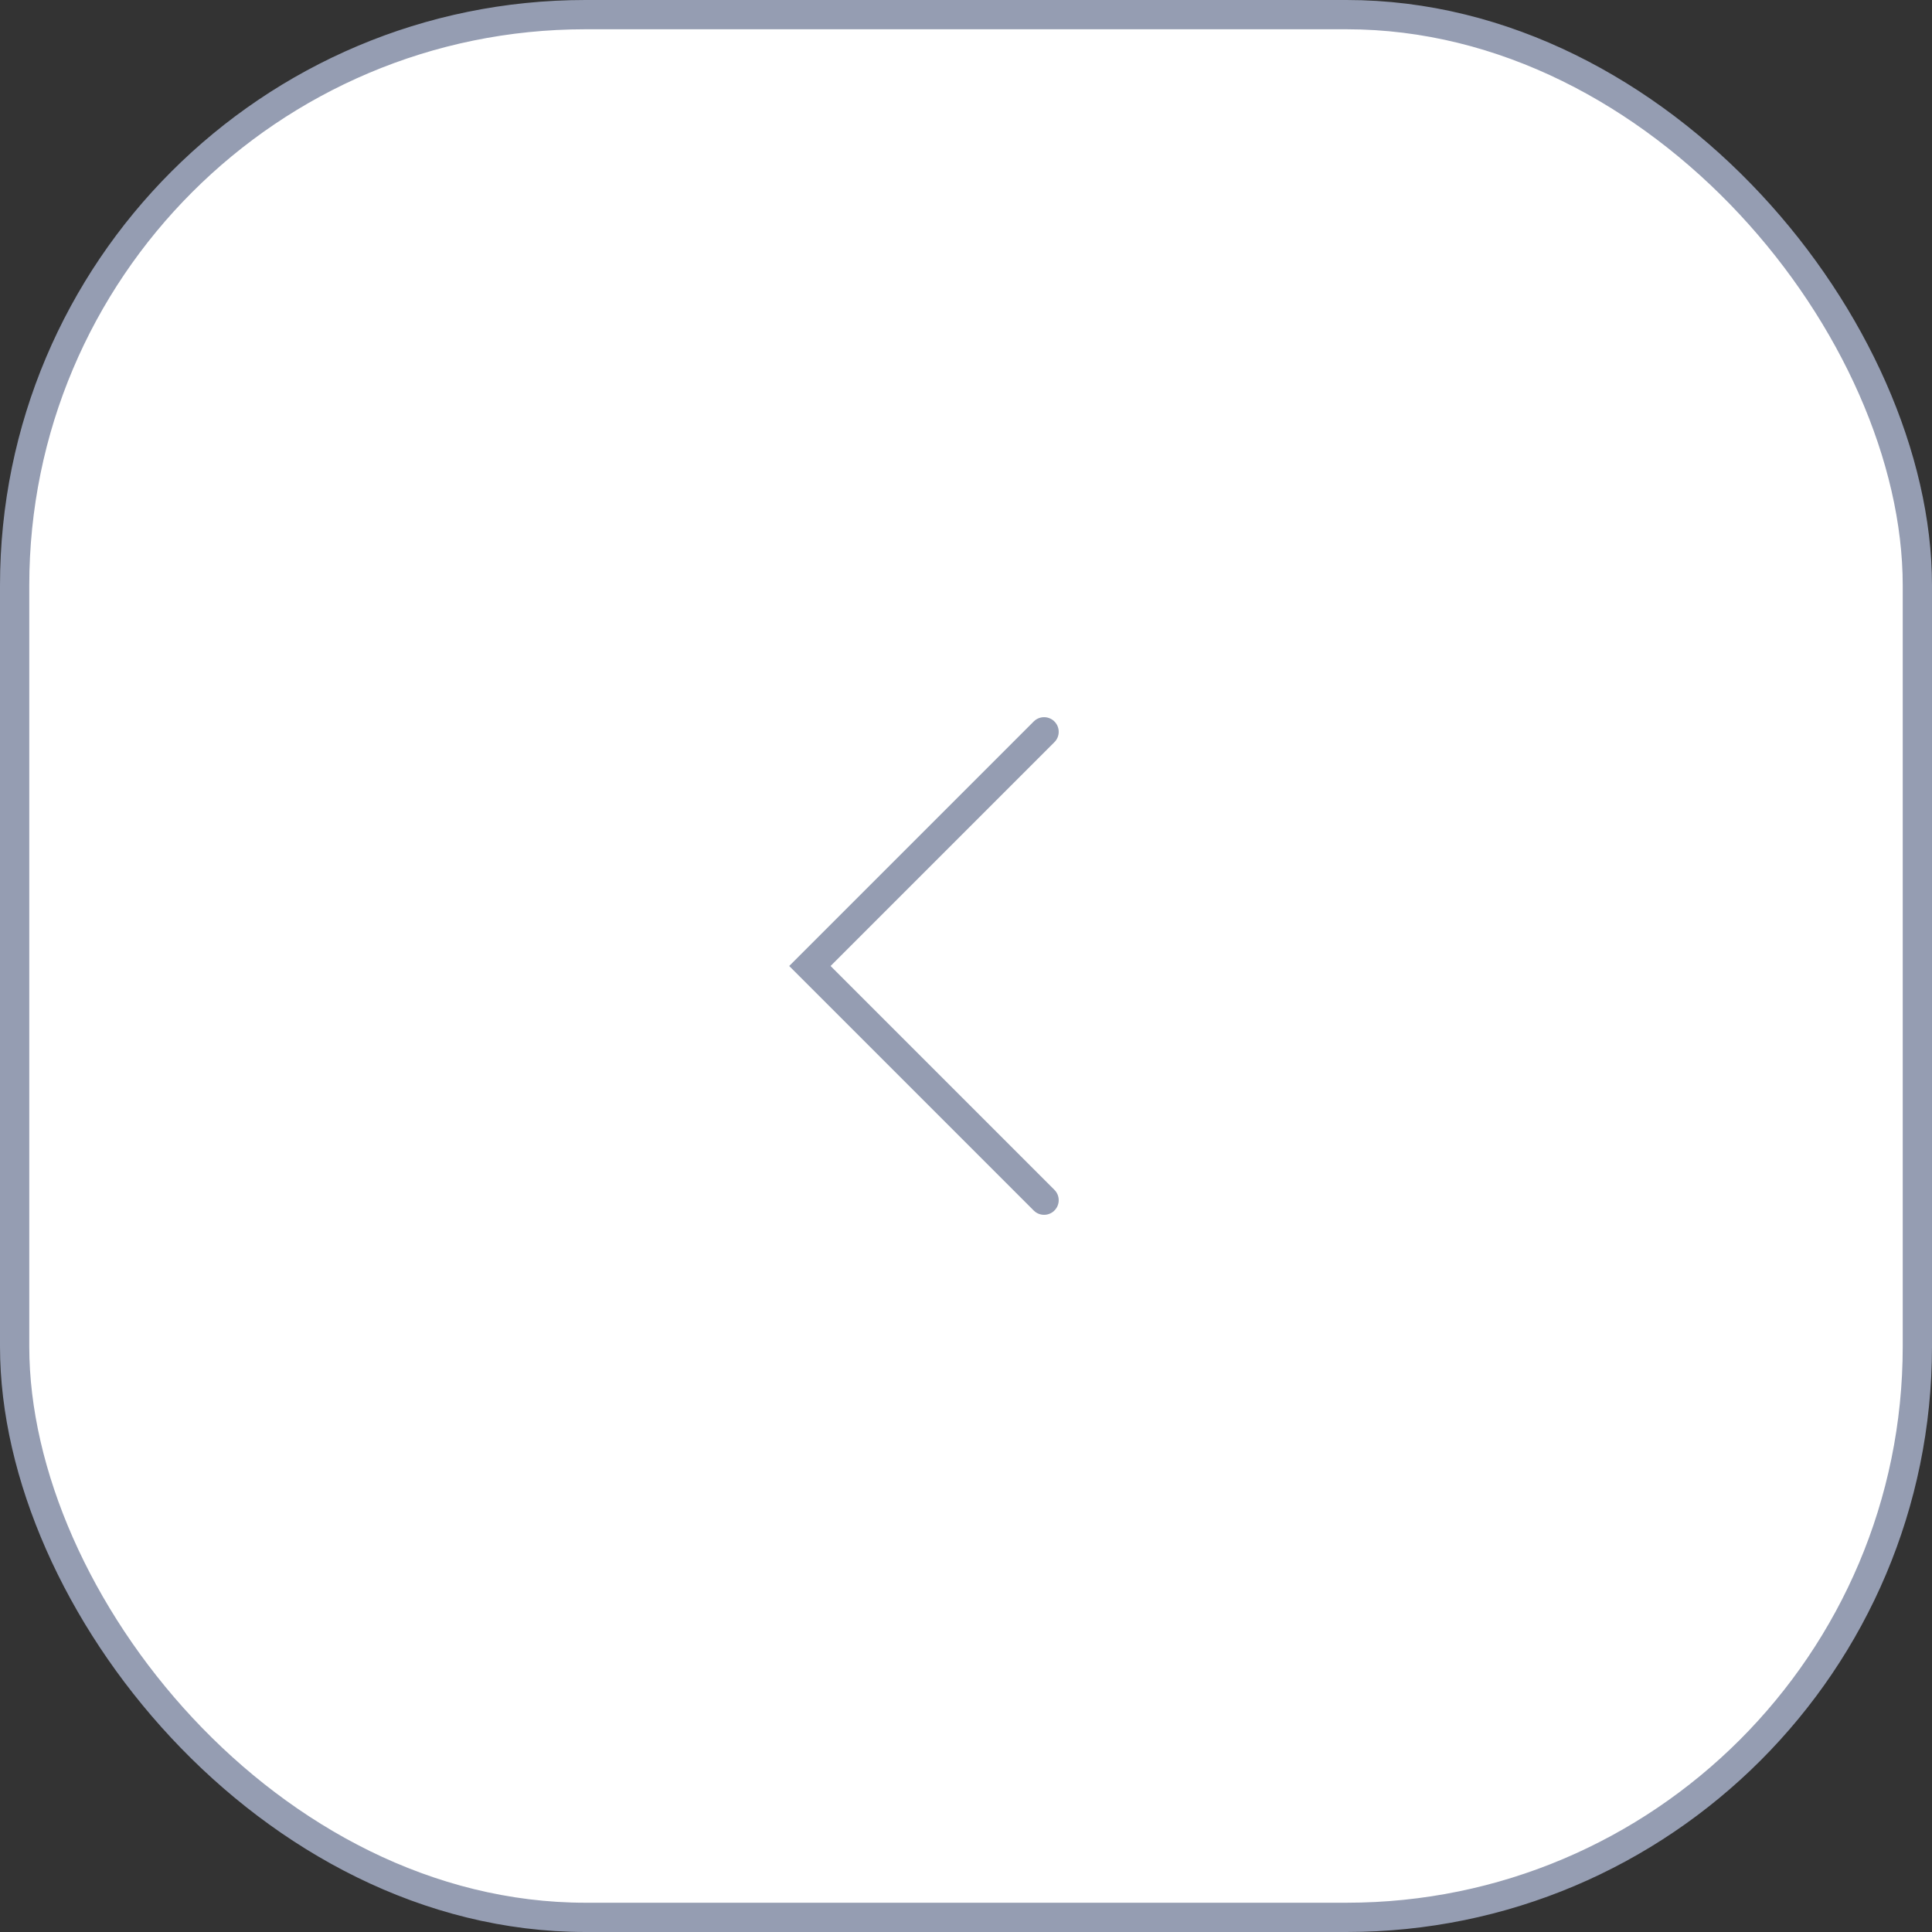
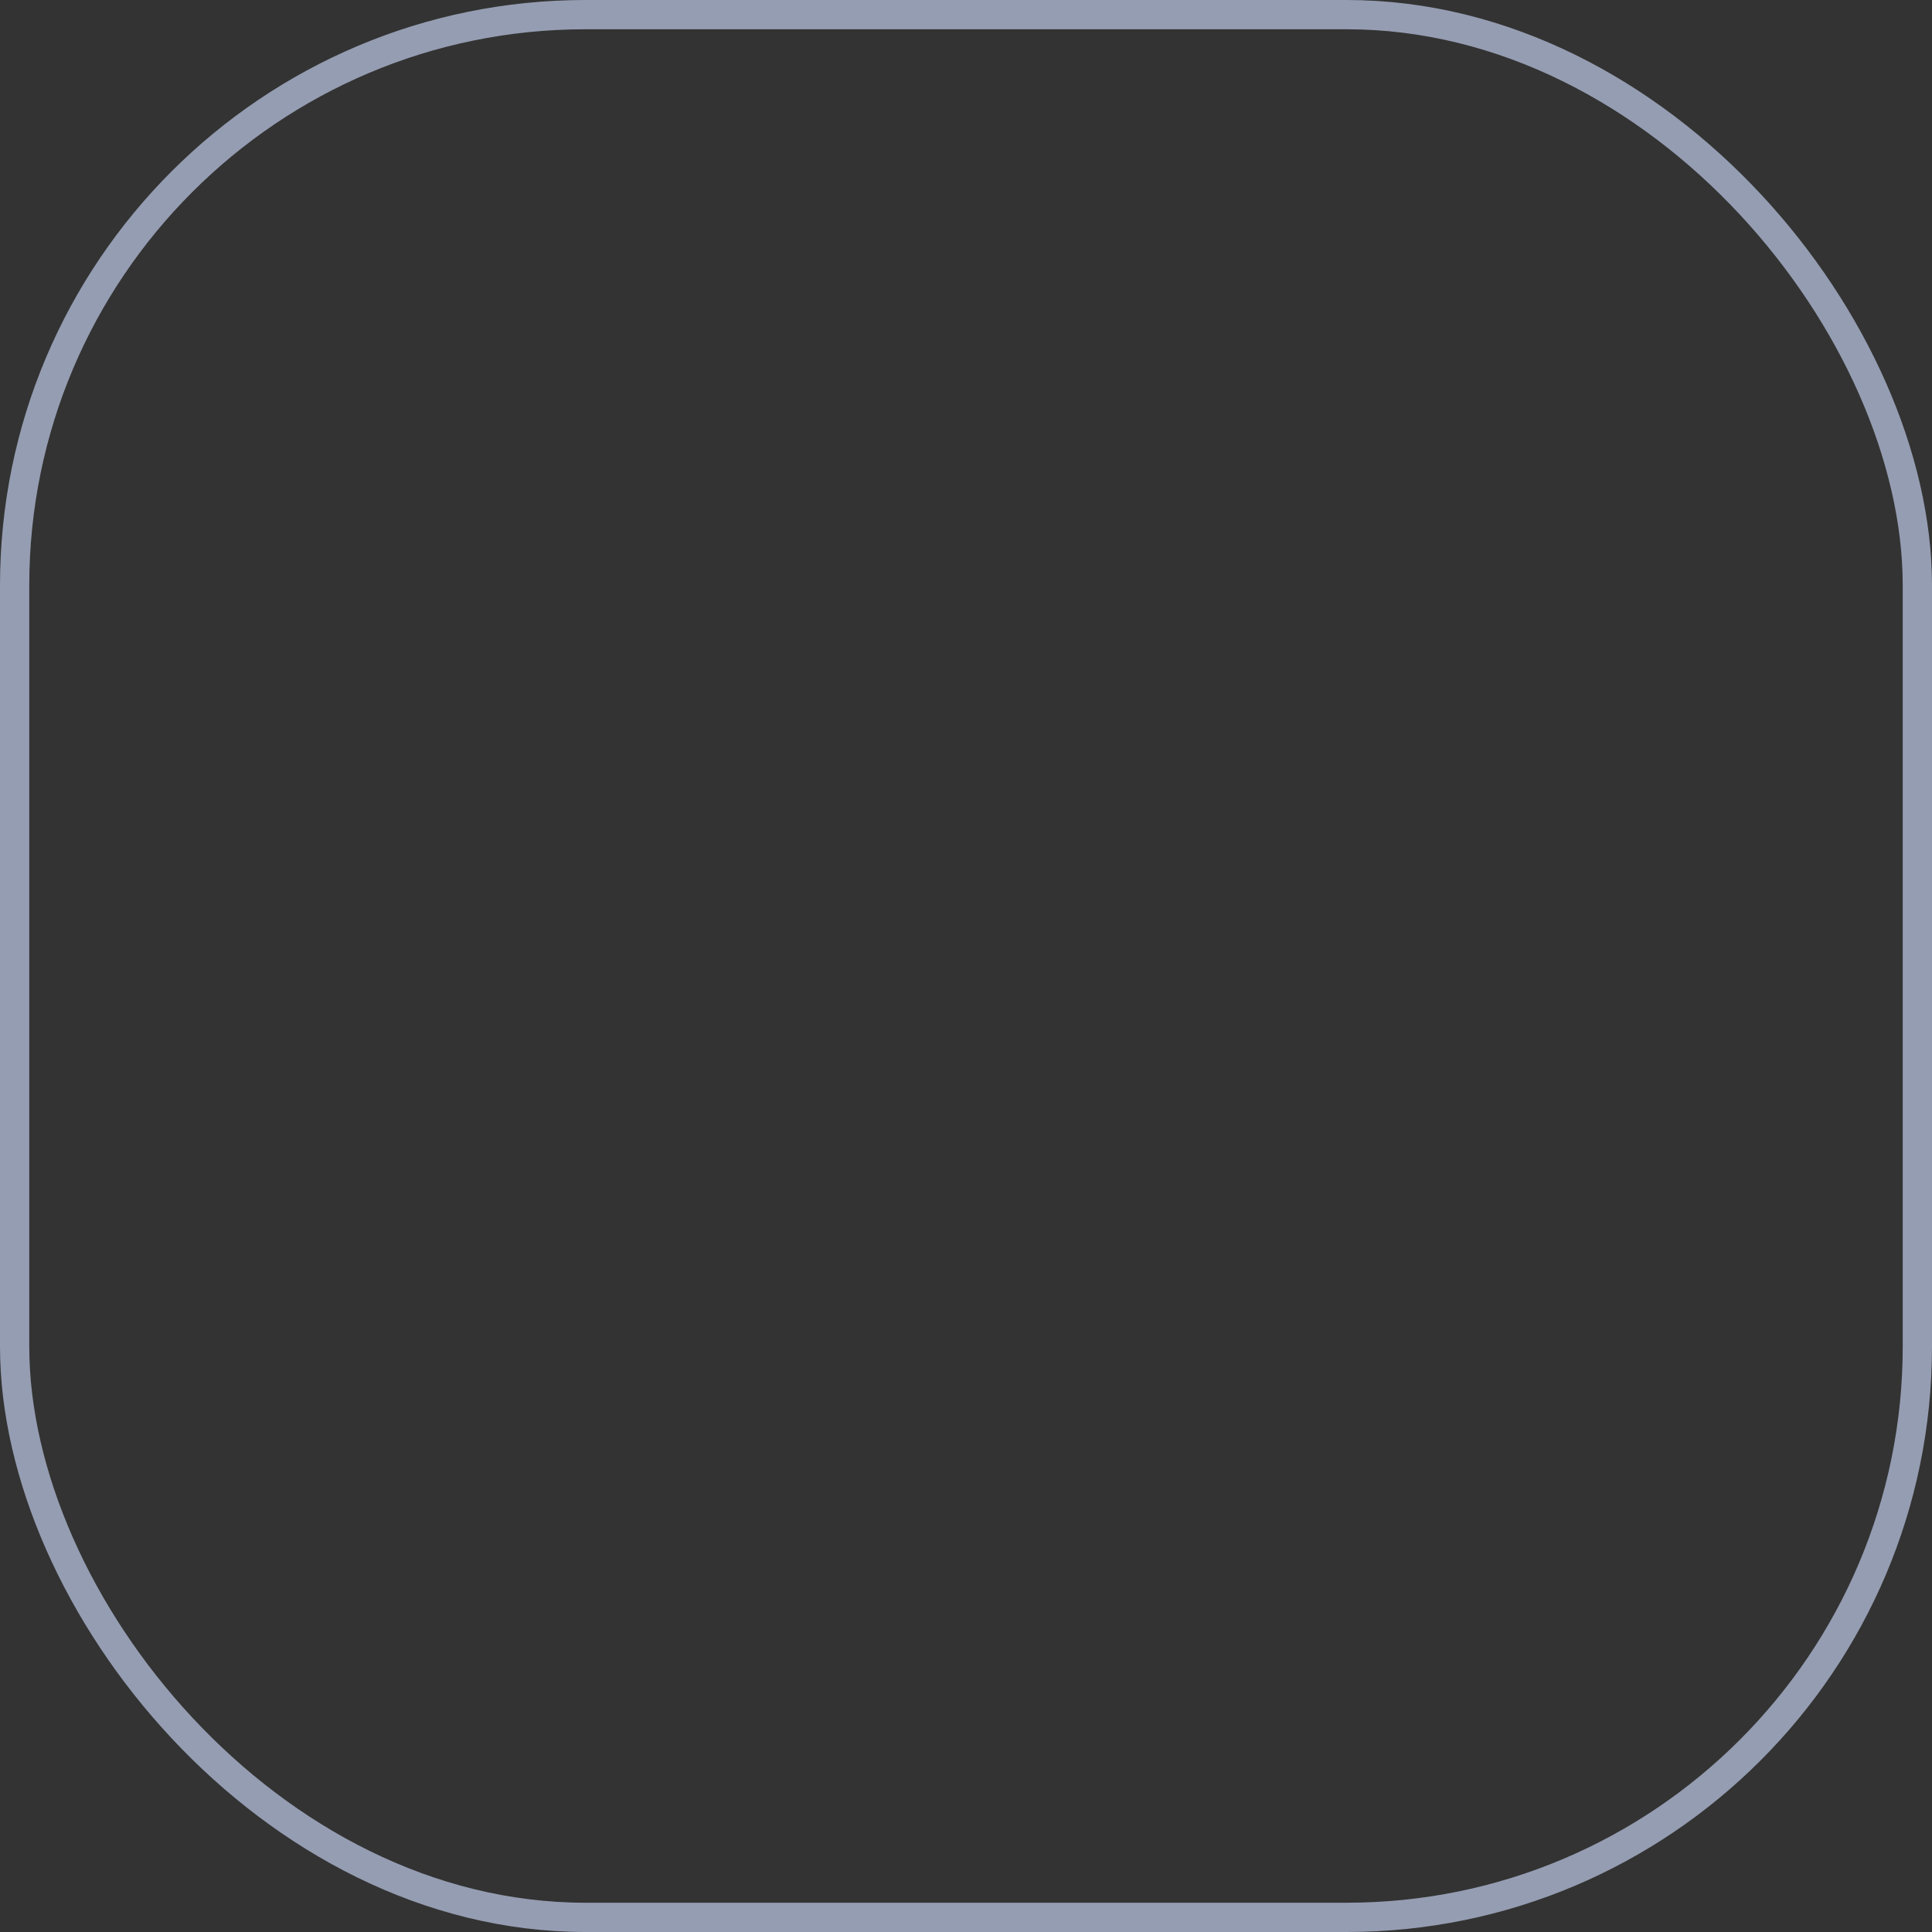
<svg xmlns="http://www.w3.org/2000/svg" width="66" height="66" viewBox="0 0 66 66" fill="none">
  <rect x="0" y="0" width="66" height="66" fill="#333333" stroke="none" />
-   <rect x="0.5" y="0.5" width="65" height="65" rx="19.5" fill="white" />
  <rect x="0.5" y="0.5" width="65" height="65" rx="19.5" stroke="#959DB2" />
-   <path d="M35.667 25L27.667 33L35.667 41" stroke="#959DB2" stroke-linecap="round" />
</svg>